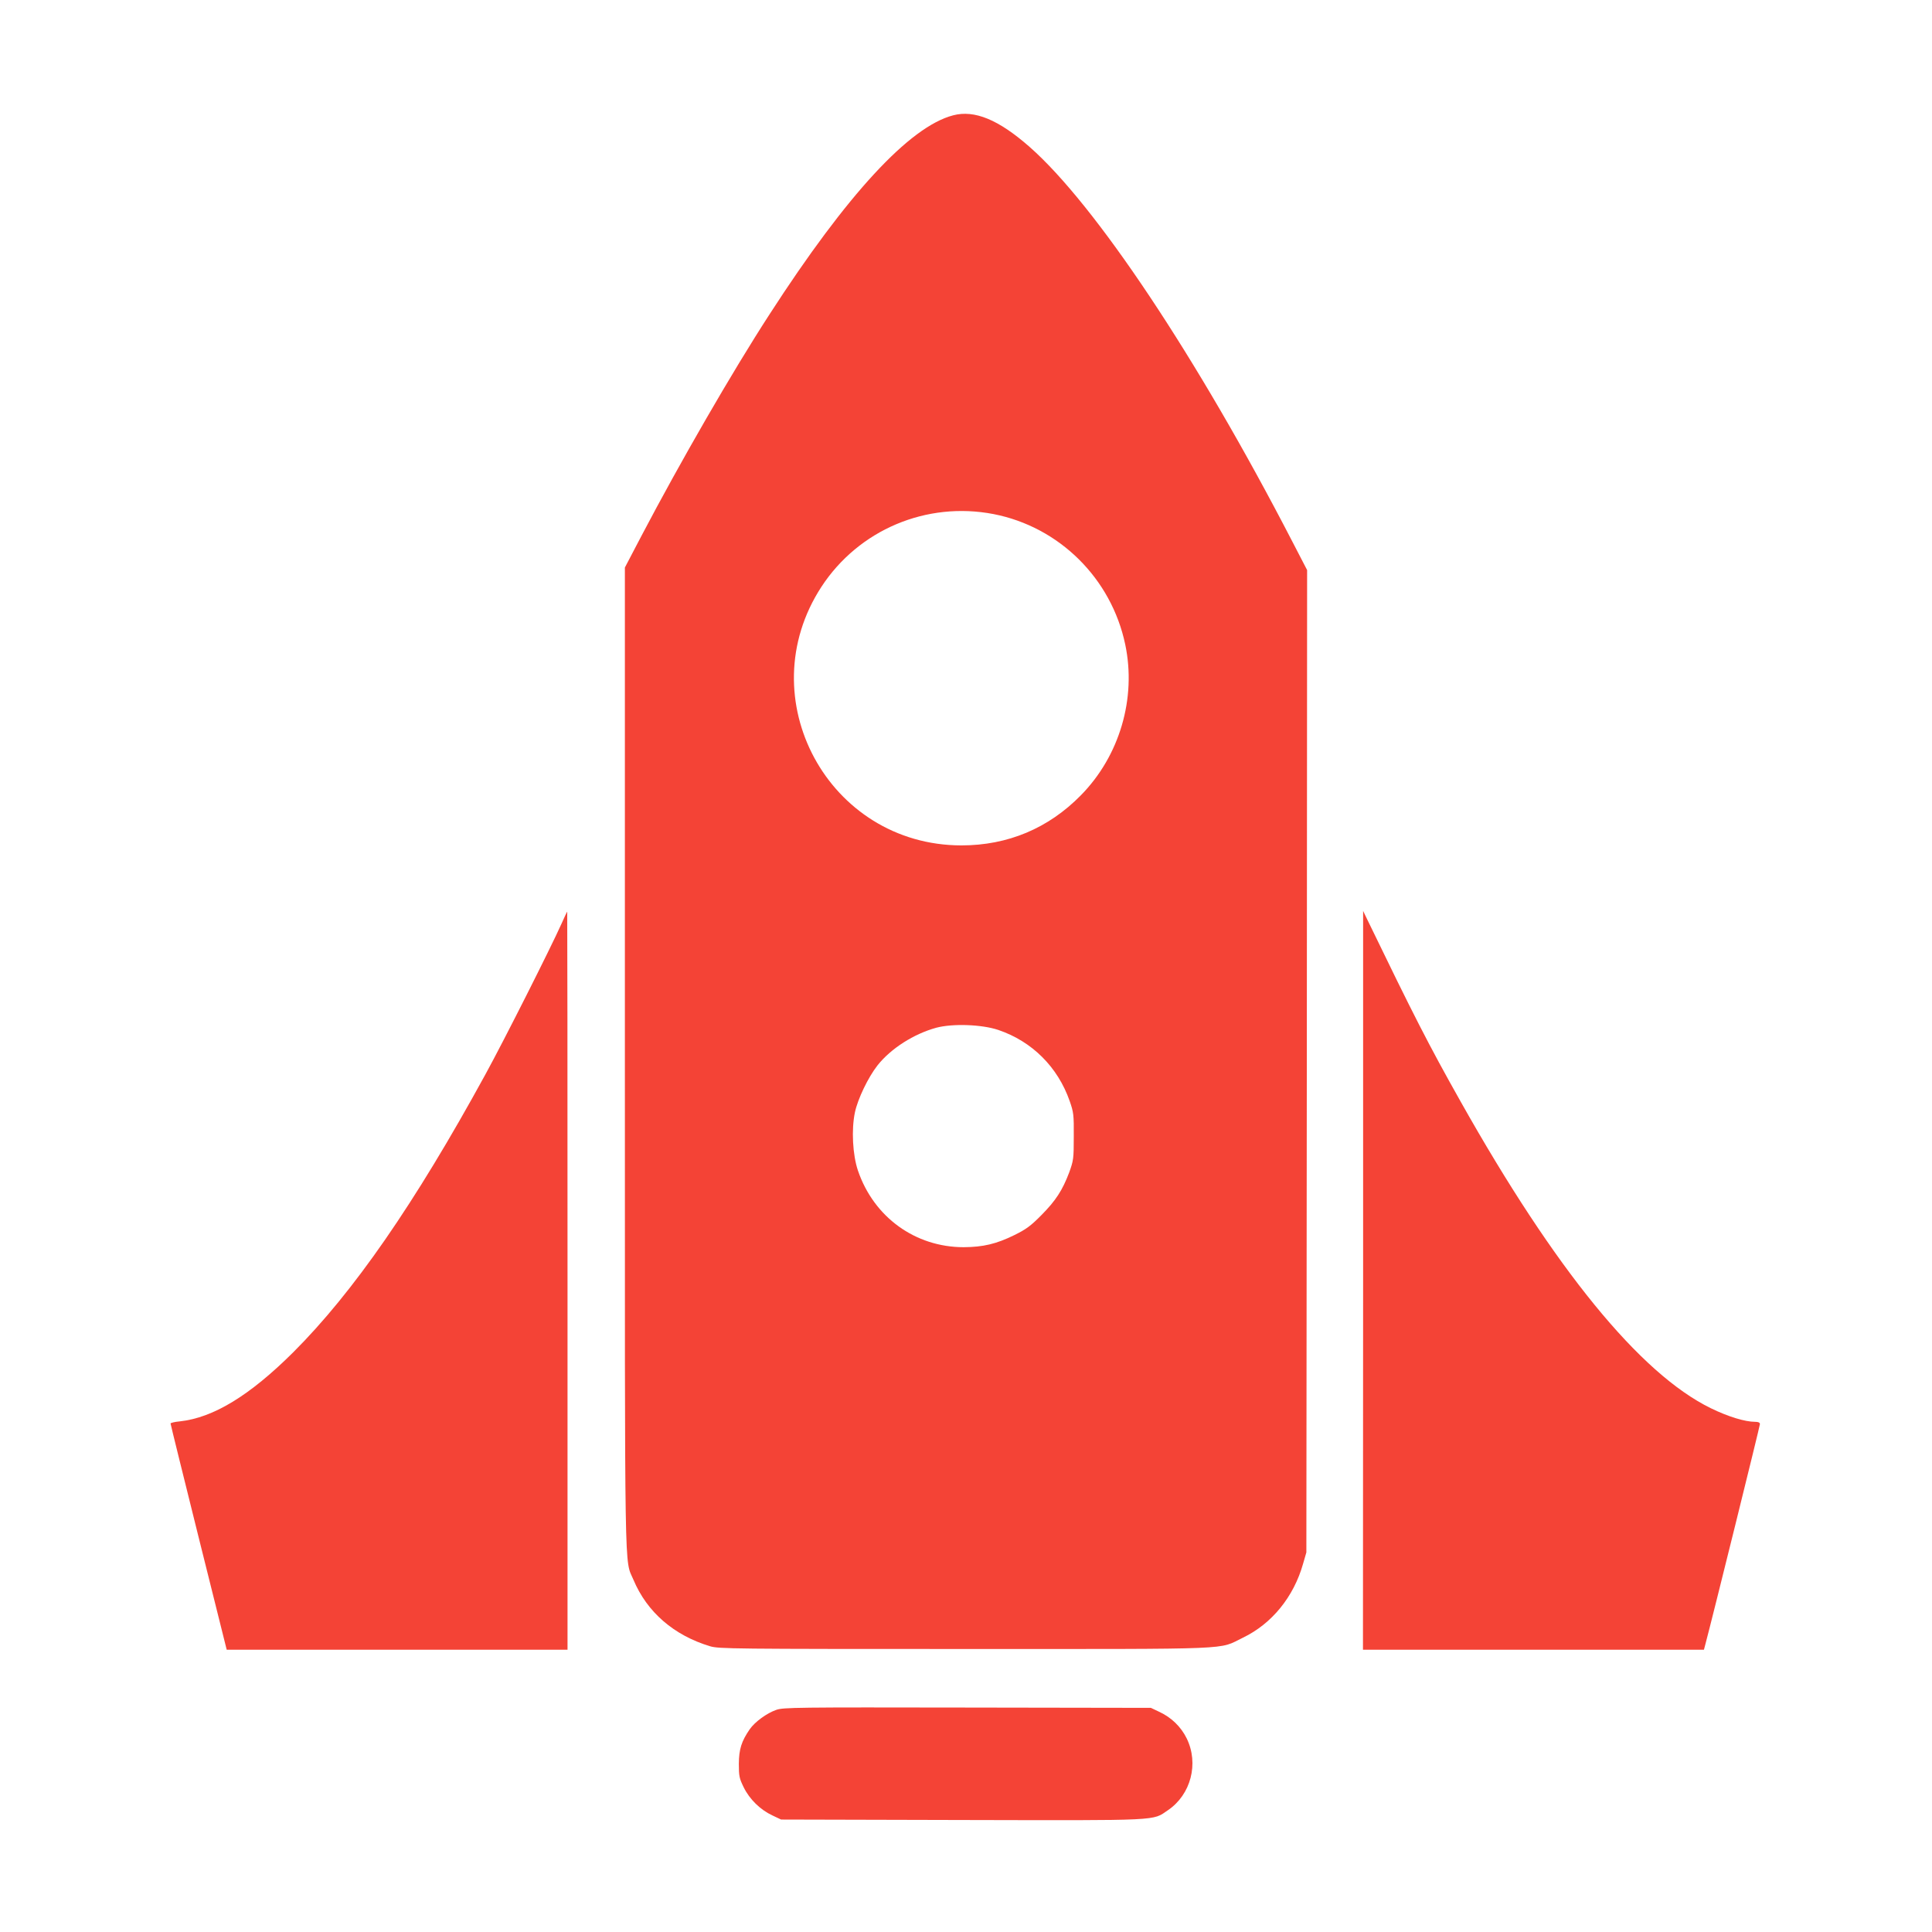
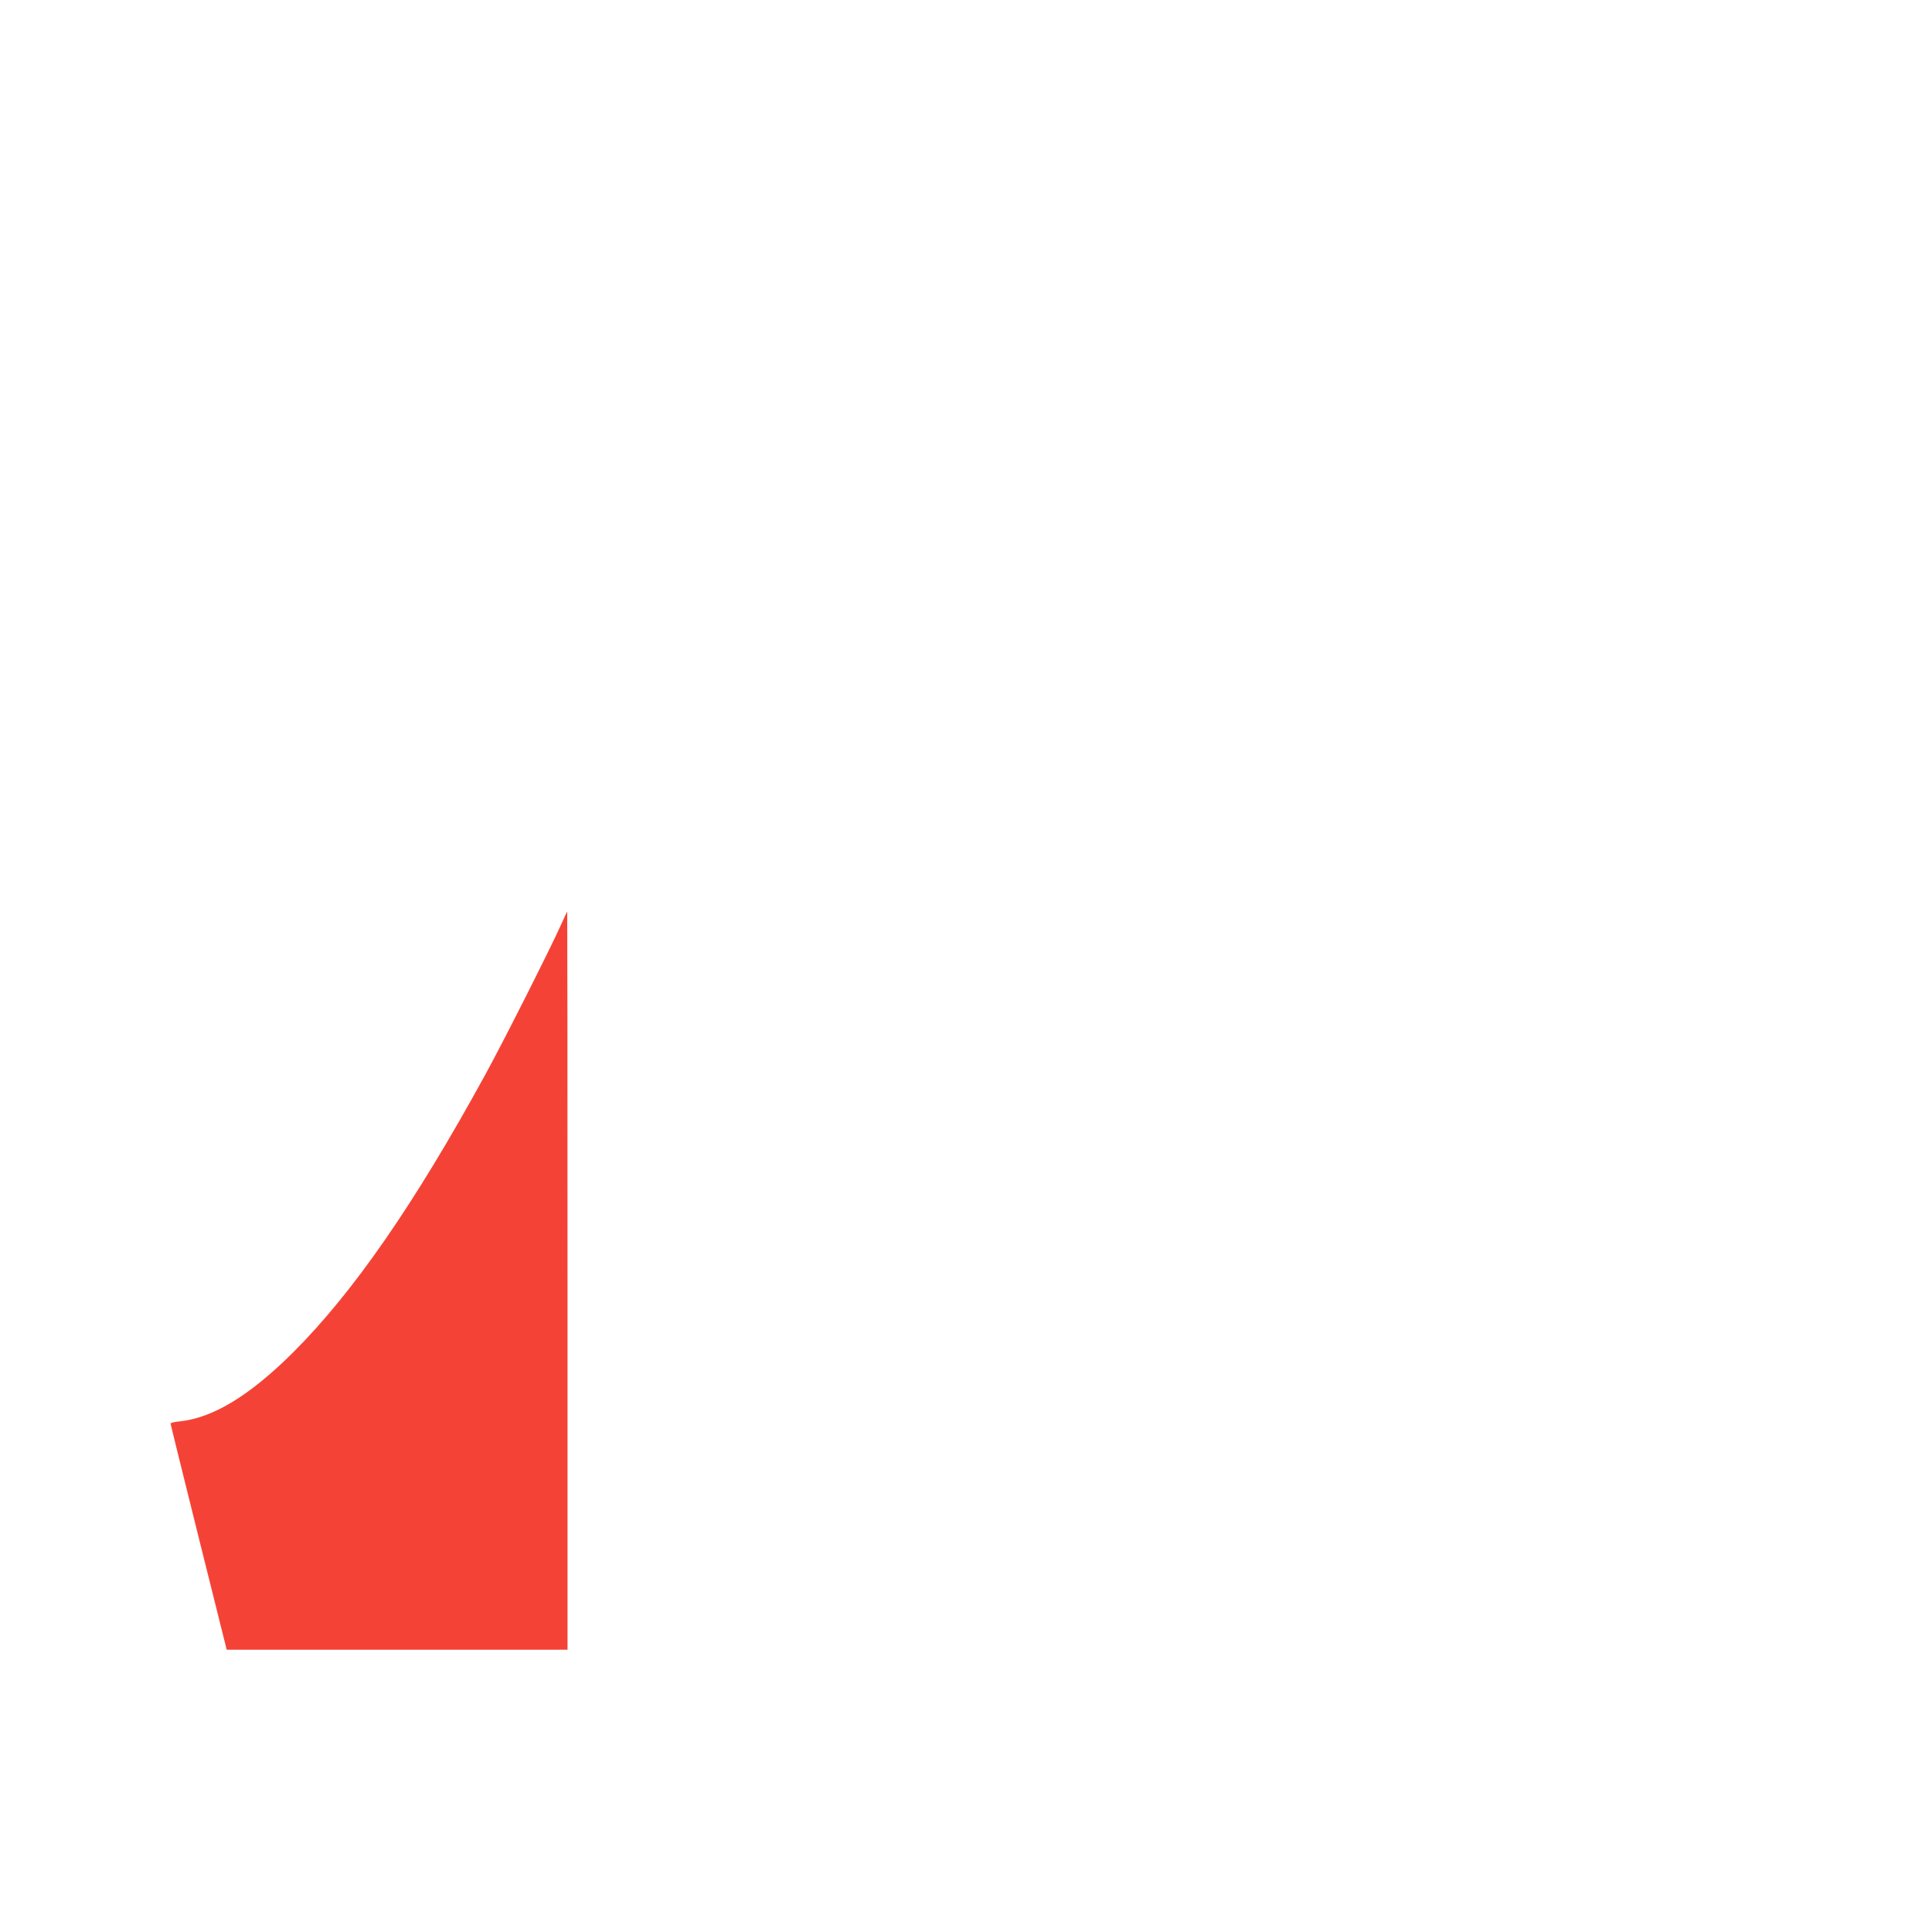
<svg xmlns="http://www.w3.org/2000/svg" version="1.0" width="1280pt" height="1280pt" viewBox="0 0 1280 1280" preserveAspectRatio="xMidYMid meet">
  <g transform="translate(0,1280) scale(0.1,-0.1)" fill="#f44336" stroke="none">
-     <path d="M6315 12036 c-289 -75 -704 -525 -1215 -1316 -250 -385 -592 -979 -849 -1468 l-111 -212 0 -3253 c0 -3549 -4 -3309 57 -3454 90 -214 268 -368 508 -440 57 -17 151 -18 1690 -18 1830 0 1671 -6 1840 75 191 92 336 270 398 489 l22 76 3 3254 2 3254 -100 193 c-631 1220 -1304 2229 -1739 2611 -206 181 -365 246 -506 209z m268 -2642 c435 -85 780 -426 872 -864 75 -356 -37 -738 -294 -999 -215 -219 -484 -332 -792 -332 -880 1 -1408 975 -927 1713 247 378 696 568 1141 482z m32 -3418 c223 -76 393 -245 472 -471 26 -75 28 -90 27 -235 0 -147 -2 -159 -30 -237 -45 -119 -89 -187 -184 -283 -71 -72 -101 -94 -180 -133 -120 -59 -207 -79 -335 -80 -321 0 -596 199 -701 508 -35 103 -44 271 -20 385 19 90 88 233 150 312 89 112 240 208 389 249 110 29 303 22 412 -15z" />
    <path d="M3721 6682 c-72 -161 -382 -776 -506 -1002 -468 -855 -874 -1442 -1274 -1841 -288 -286 -528 -432 -750 -456 -34 -3 -61 -10 -61 -14 0 -5 84 -344 186 -754 l186 -745 1129 0 1129 0 0 2445 c0 1345 -1 2445 -2 2445 -2 -1 -18 -35 -37 -78z" />
-     <path d="M9031 4318 l-1 -2448 1130 0 1129 0 10 38 c46 172 361 1445 361 1457 0 10 -10 15 -31 15 -68 0 -179 34 -294 90 -469 229 -1032 919 -1658 2032 -213 378 -310 569 -622 1213 l-24 50 0 -2447z" />
-     <path d="M5144 1472 c-64 -22 -143 -80 -177 -129 -55 -80 -71 -132 -72 -228 0 -82 3 -97 32 -156 39 -80 111 -150 191 -187 l57 -27 1199 -3 c1334 -3 1259 -6 1364 65 152 103 206 309 124 476 -38 77 -101 138 -180 175 l-57 27 -1215 2 c-1138 2 -1218 1 -1266 -15z" />
  </g>
</svg>